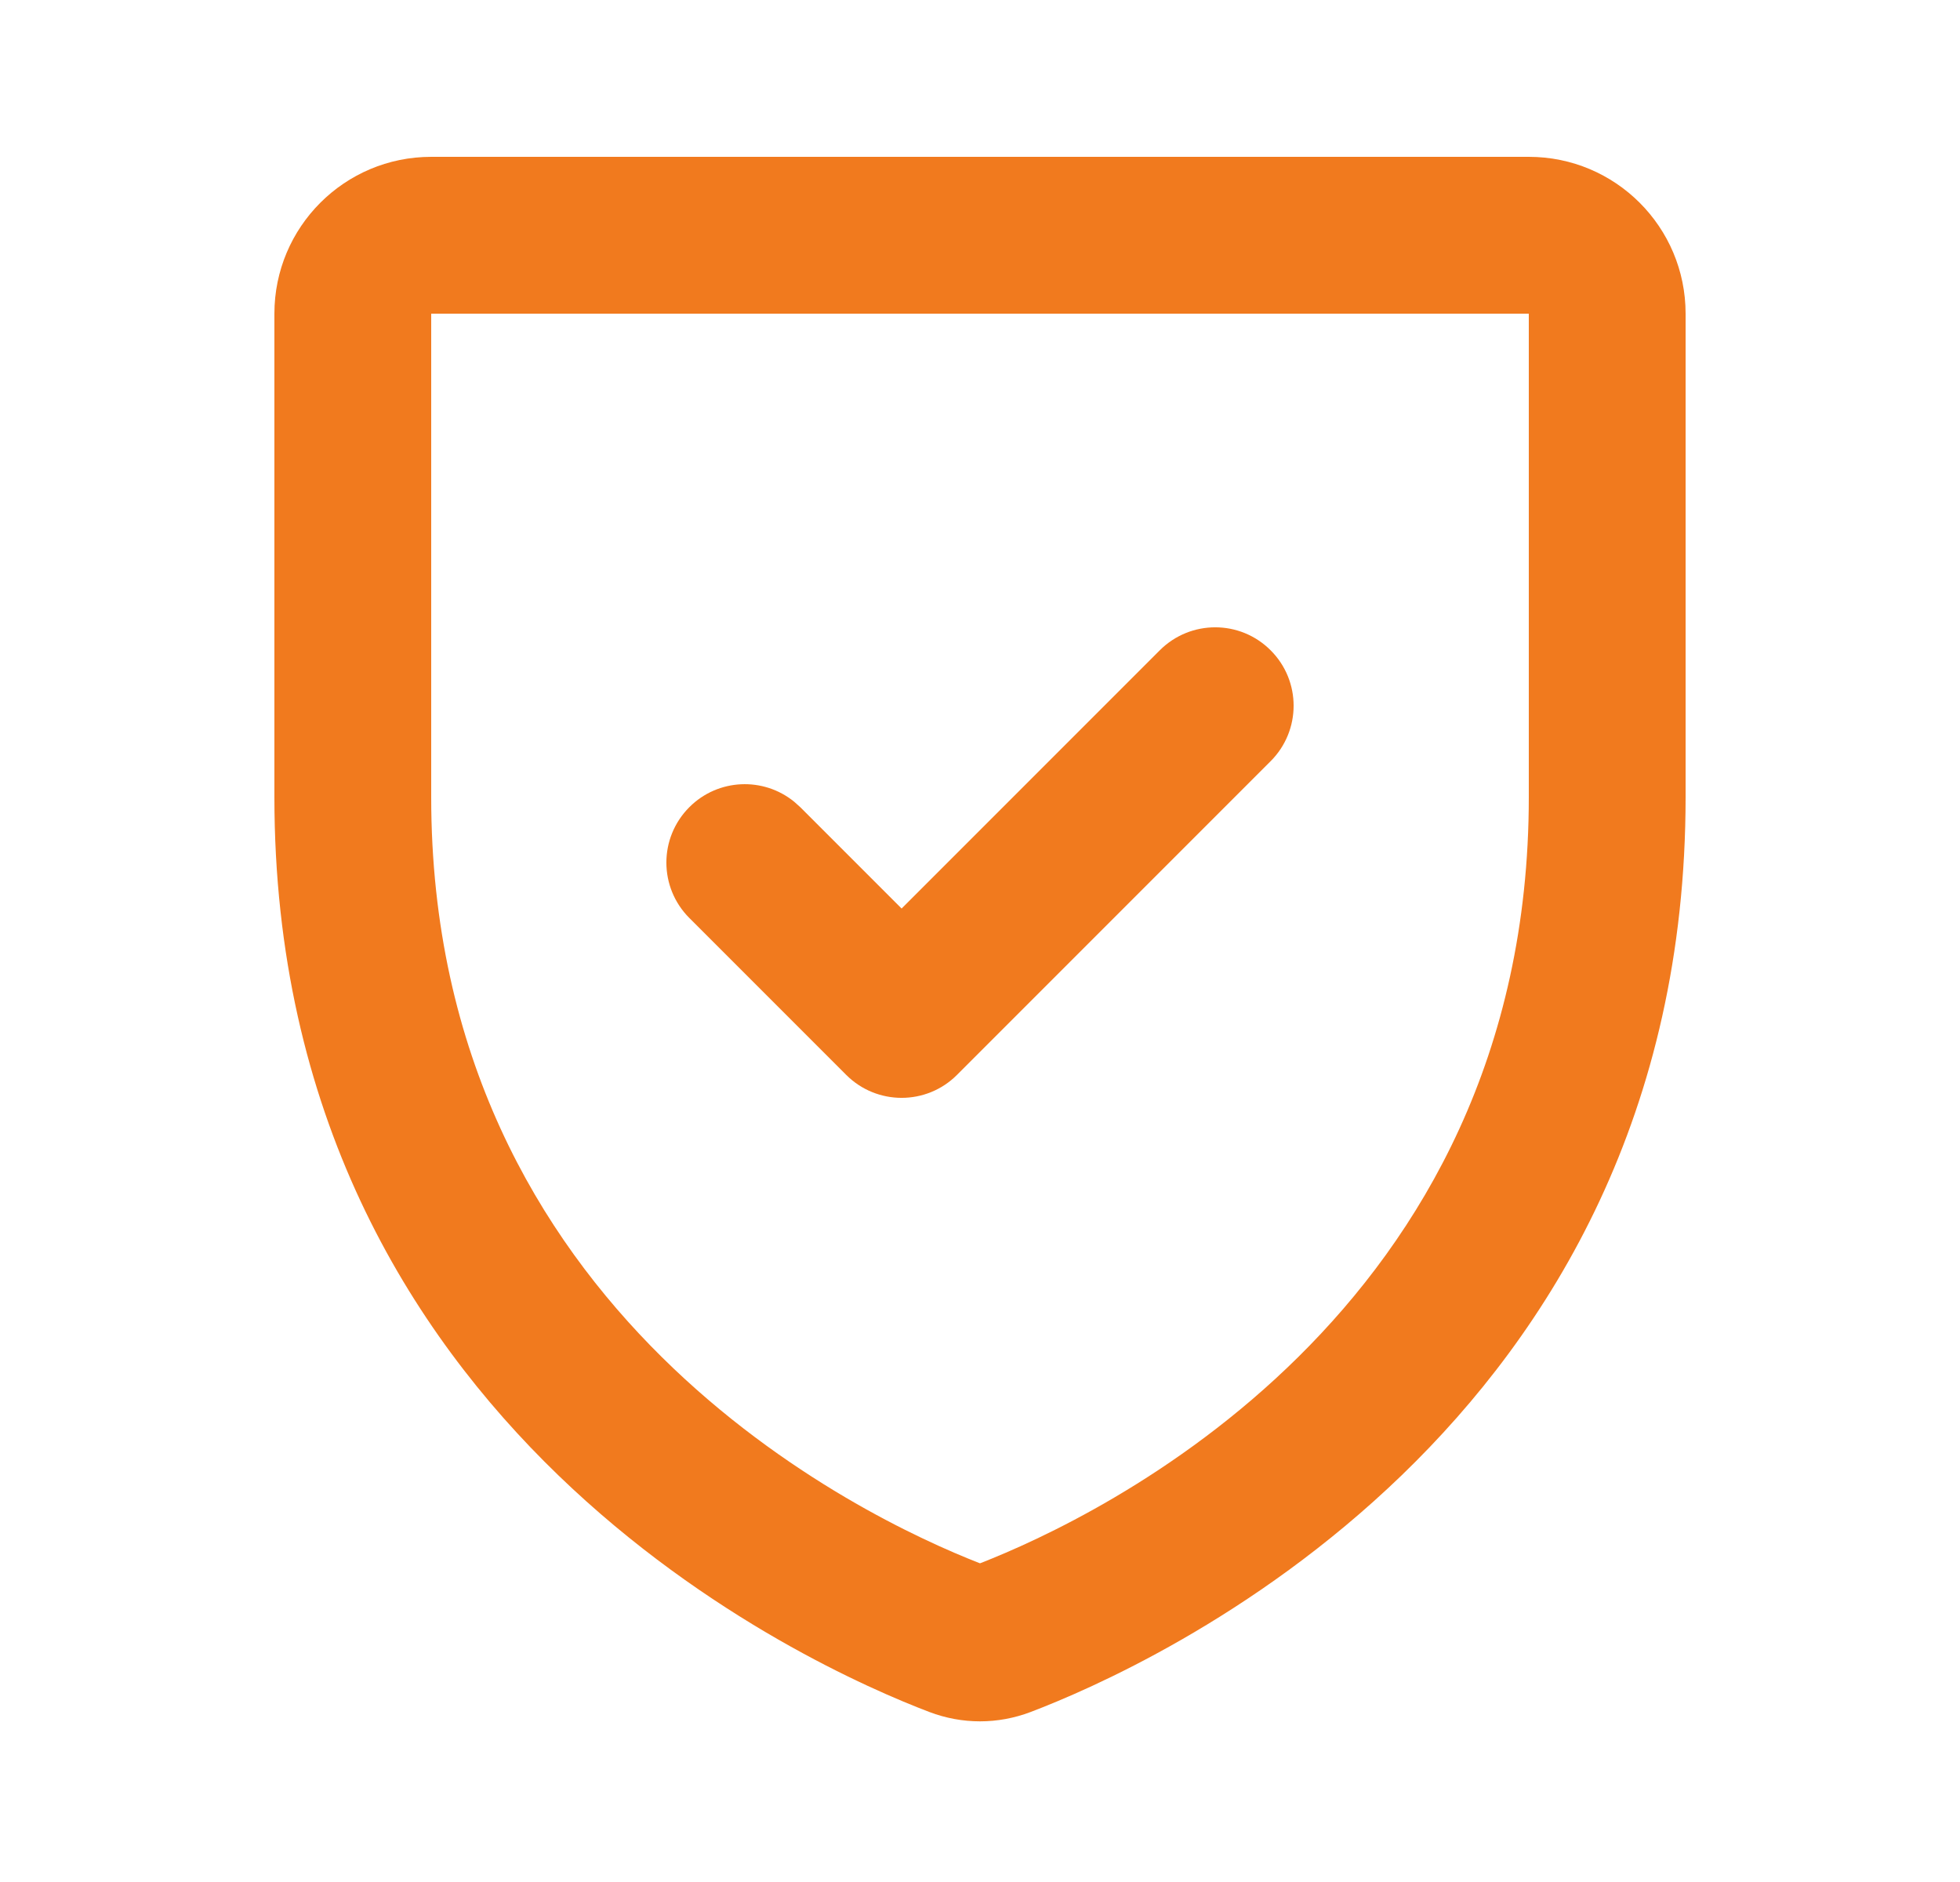
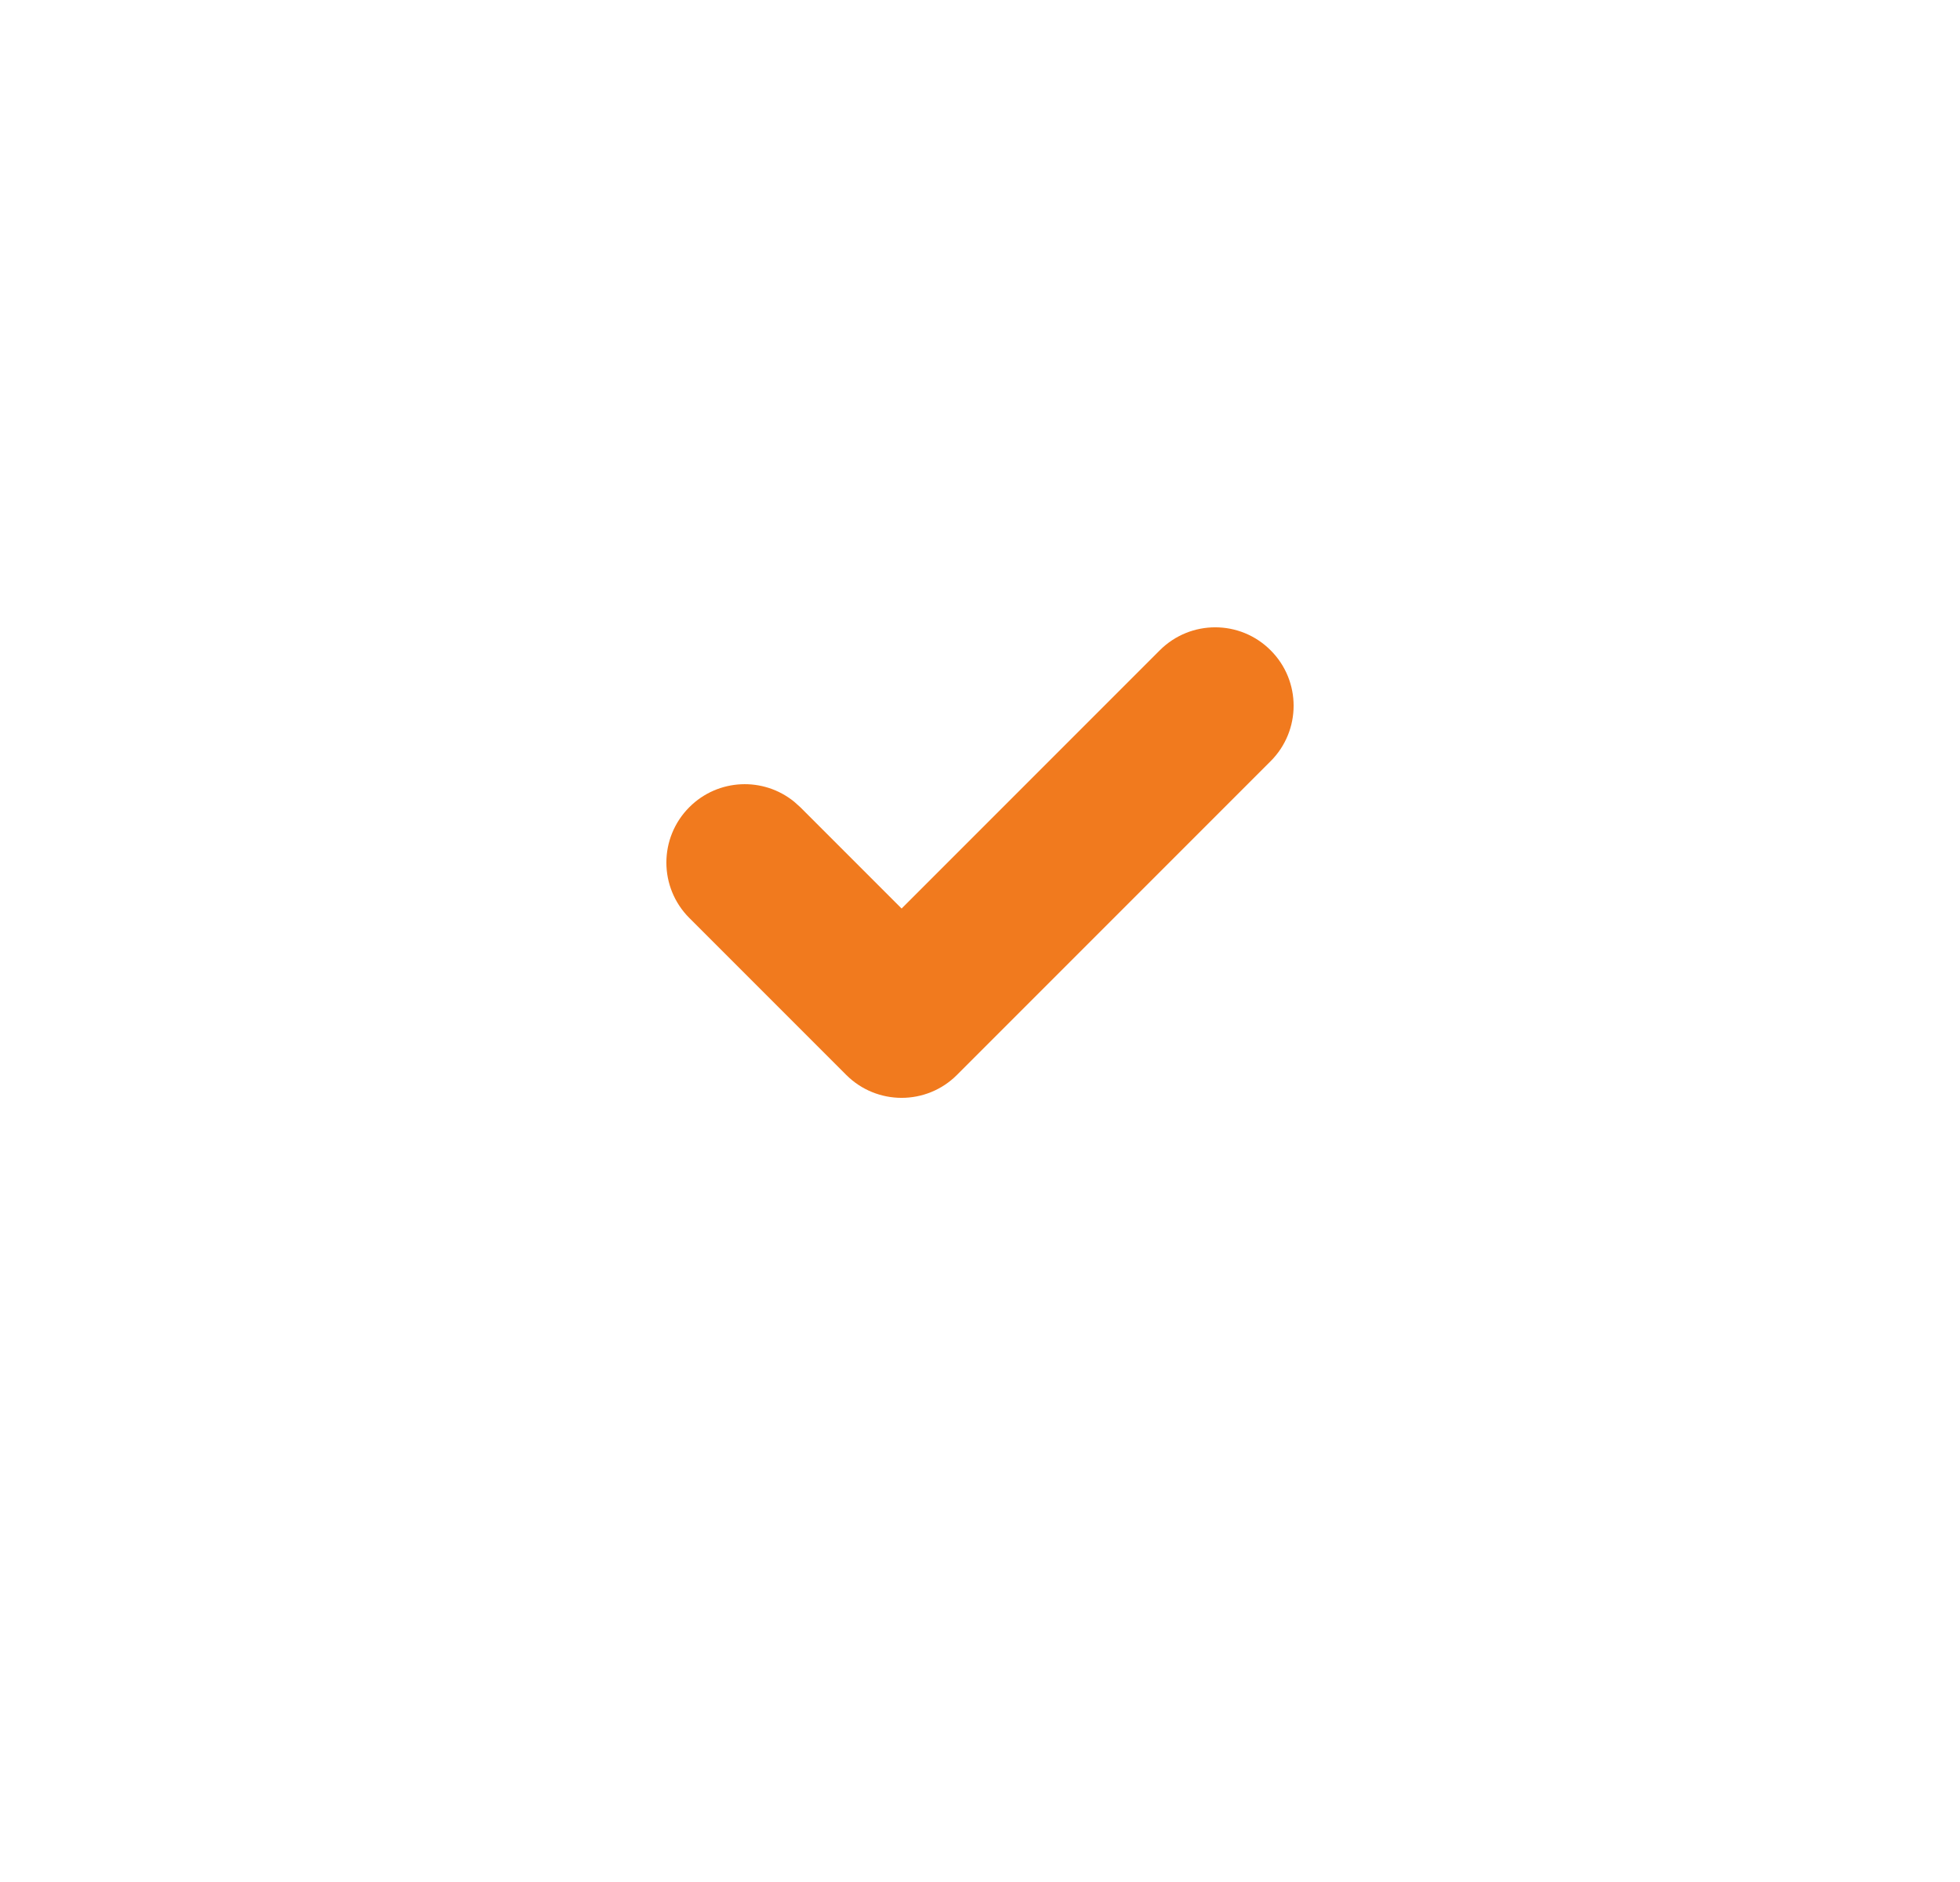
<svg xmlns="http://www.w3.org/2000/svg" width="25" height="24" viewBox="0 0 25 24" fill="none">
-   <path d="M5.5 4V10.165C5.5 16.758 11.008 19.355 12.5 19.936C13.992 19.355 19.5 16.758 19.5 10.165V4H5.5ZM21.5 10.165C21.5 18.234 14.629 21.268 13.146 21.832C12.727 21.991 12.273 21.991 11.854 21.832C10.371 21.268 3.5 18.234 3.5 10.165V4C3.5 2.895 4.395 2 5.5 2H19.5C20.605 2 21.5 2.895 21.5 4V10.165Z" fill="#F17A1E" />
  <path d="M14.793 8.293C15.184 7.902 15.817 7.902 16.207 8.293C16.598 8.683 16.598 9.316 16.207 9.707L12.207 13.707C11.817 14.098 11.184 14.098 10.793 13.707L8.793 11.707C8.402 11.316 8.402 10.684 8.793 10.293C9.159 9.927 9.738 9.904 10.131 10.225L10.207 10.293L11.5 11.586L14.793 8.293Z" fill="#F17A1E" />
</svg>